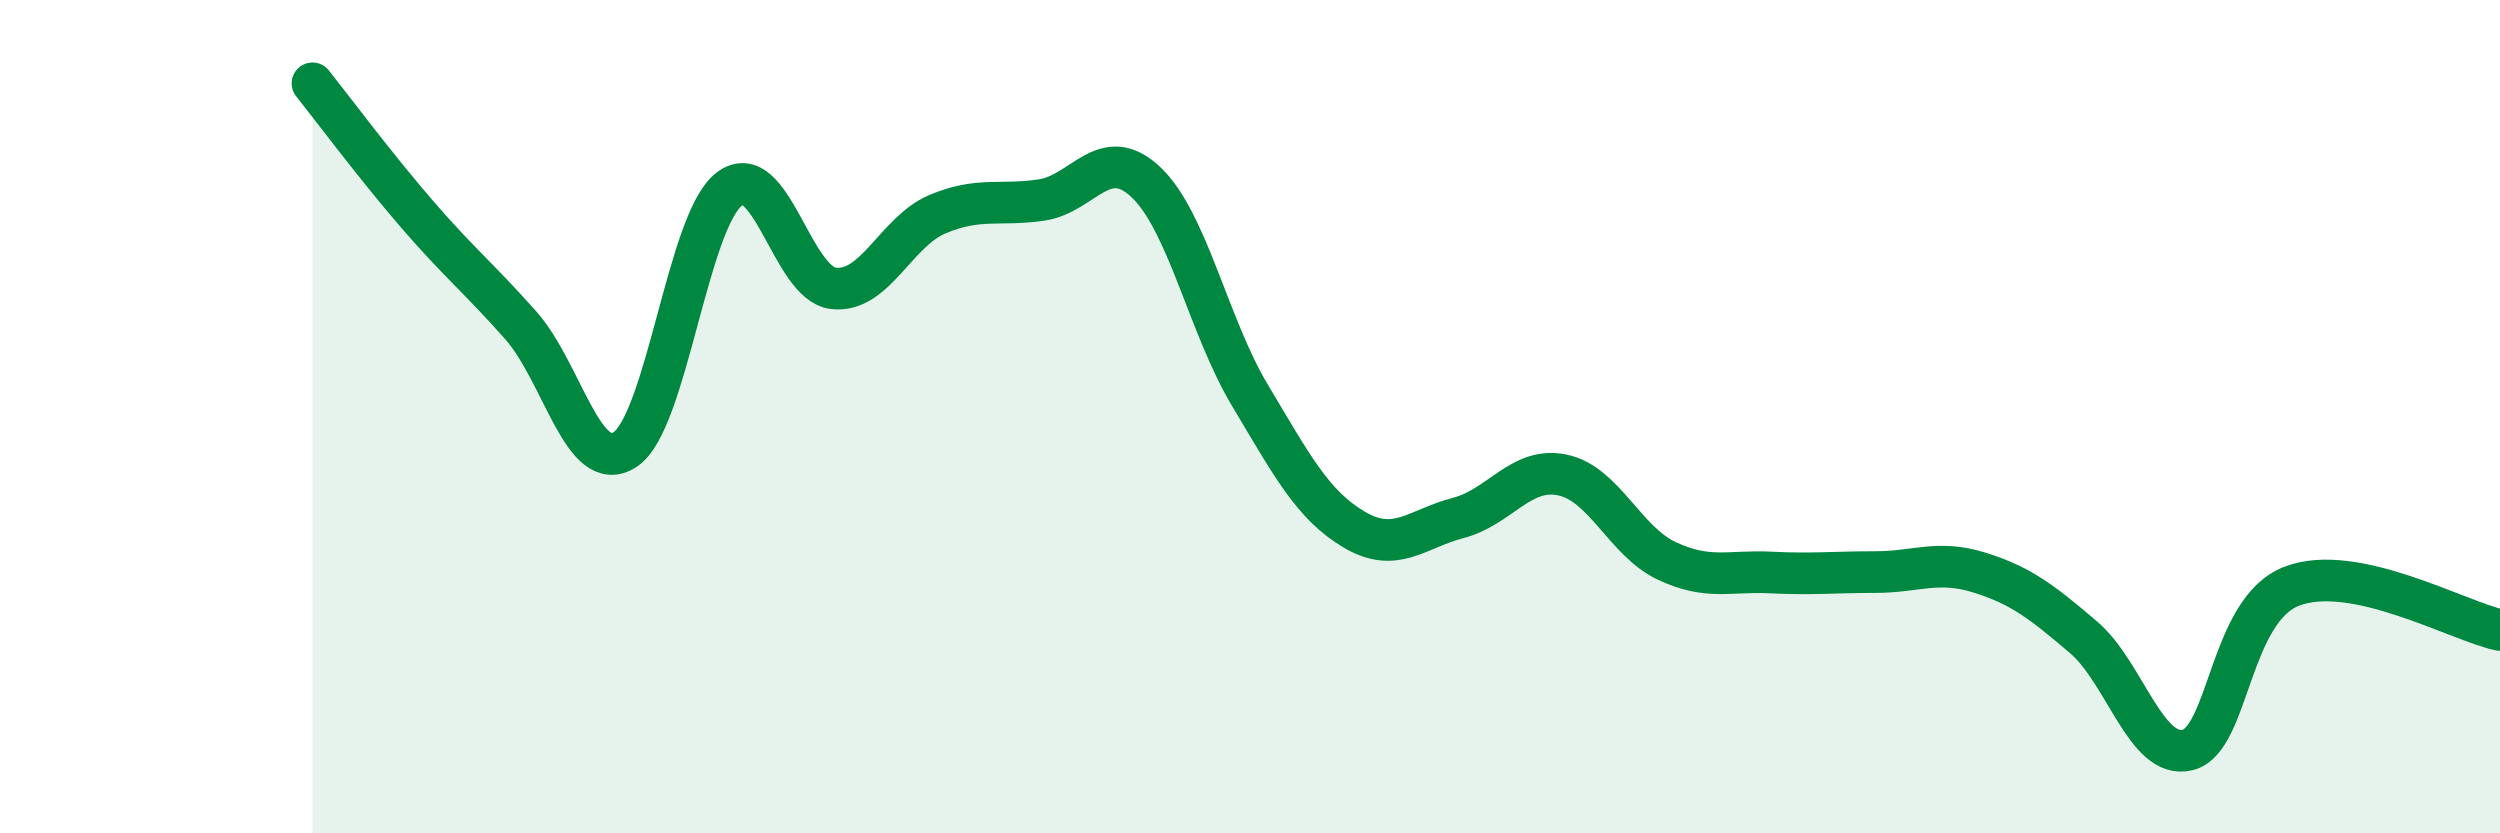
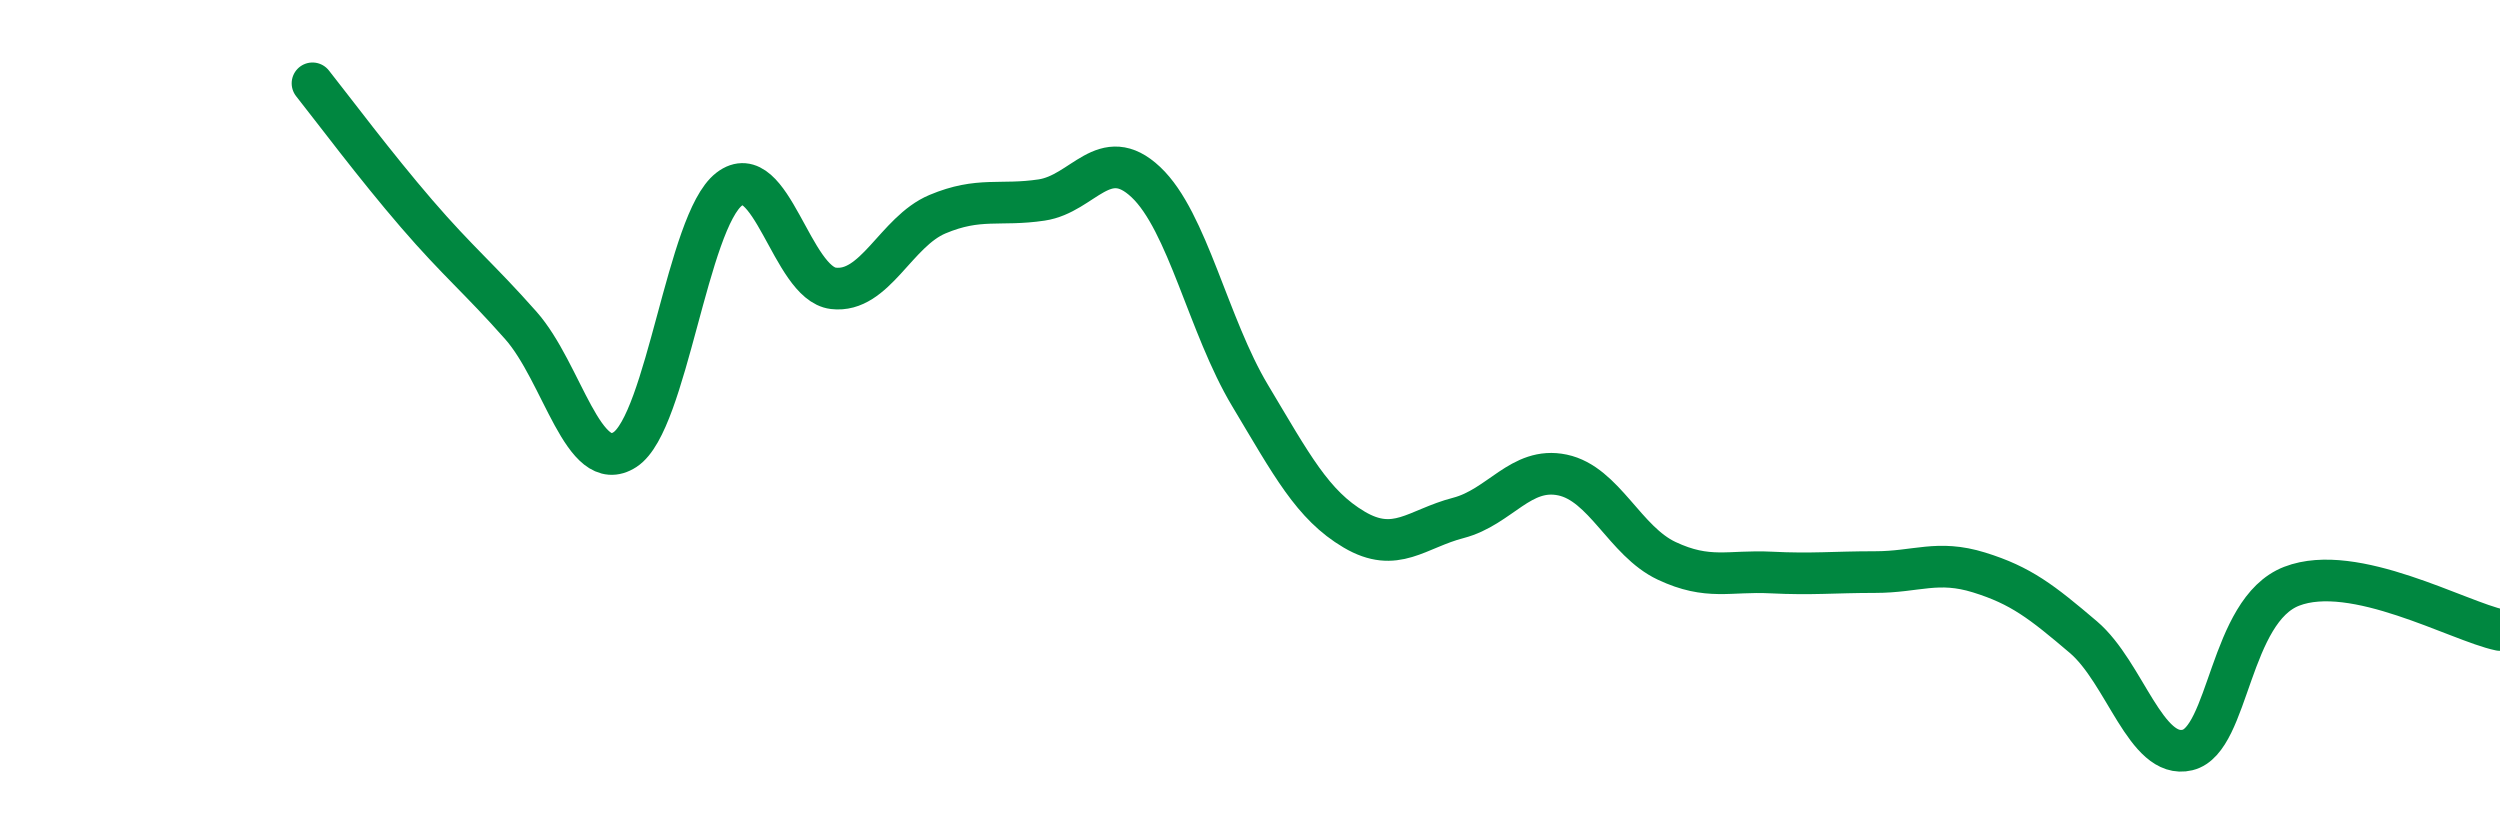
<svg xmlns="http://www.w3.org/2000/svg" width="60" height="20" viewBox="0 0 60 20">
-   <path d="M 7.5,2 C 8,2.63 9,3.97 10,5.13 C 11,6.29 11.5,6.68 12.5,7.81 C 13.5,8.94 14,11.44 15,10.79 C 16,10.14 16.5,5.31 17.5,4.54 C 18.5,3.77 19,6.8 20,6.92 C 21,7.04 21.5,5.56 22.5,5.14 C 23.5,4.72 24,4.95 25,4.8 C 26,4.65 26.5,3.43 27.5,4.37 C 28.5,5.31 29,7.82 30,9.49 C 31,11.16 31.5,12.12 32.5,12.71 C 33.5,13.3 34,12.69 35,12.43 C 36,12.17 36.5,11.19 37.5,11.4 C 38.5,11.61 39,12.99 40,13.46 C 41,13.93 41.5,13.69 42.5,13.74 C 43.5,13.79 44,13.73 45,13.73 C 46,13.73 46.5,13.43 47.5,13.74 C 48.5,14.05 49,14.44 50,15.29 C 51,16.14 51.5,18.24 52.5,18 C 53.5,17.76 53.5,14.65 55,14.07 C 56.5,13.49 59,14.91 60,15.12L60 20L7.5 20Z" fill="#008740" opacity="0.1" stroke-linecap="round" stroke-linejoin="round" />
  <path d="M 7.5,2 C 8,2.63 9,3.97 10,5.13 C 11,6.29 11.5,6.68 12.5,7.81 C 13.5,8.94 14,11.44 15,10.79 C 16,10.14 16.5,5.31 17.5,4.54 C 18.5,3.77 19,6.8 20,6.92 C 21,7.04 21.5,5.56 22.5,5.14 C 23.5,4.72 24,4.95 25,4.8 C 26,4.65 26.5,3.43 27.5,4.37 C 28.5,5.31 29,7.82 30,9.49 C 31,11.16 31.5,12.12 32.5,12.71 C 33.5,13.3 34,12.69 35,12.43 C 36,12.17 36.5,11.19 37.5,11.4 C 38.5,11.61 39,12.99 40,13.46 C 41,13.93 41.5,13.69 42.5,13.74 C 43.5,13.79 44,13.73 45,13.73 C 46,13.73 46.5,13.43 47.5,13.74 C 48.5,14.05 49,14.44 50,15.29 C 51,16.14 51.5,18.24 52.5,18 C 53.5,17.76 53.5,14.65 55,14.07 C 56.5,13.49 59,14.91 60,15.12" stroke="#008740" stroke-width="1" fill="none" stroke-linecap="round" stroke-linejoin="round" />
</svg>